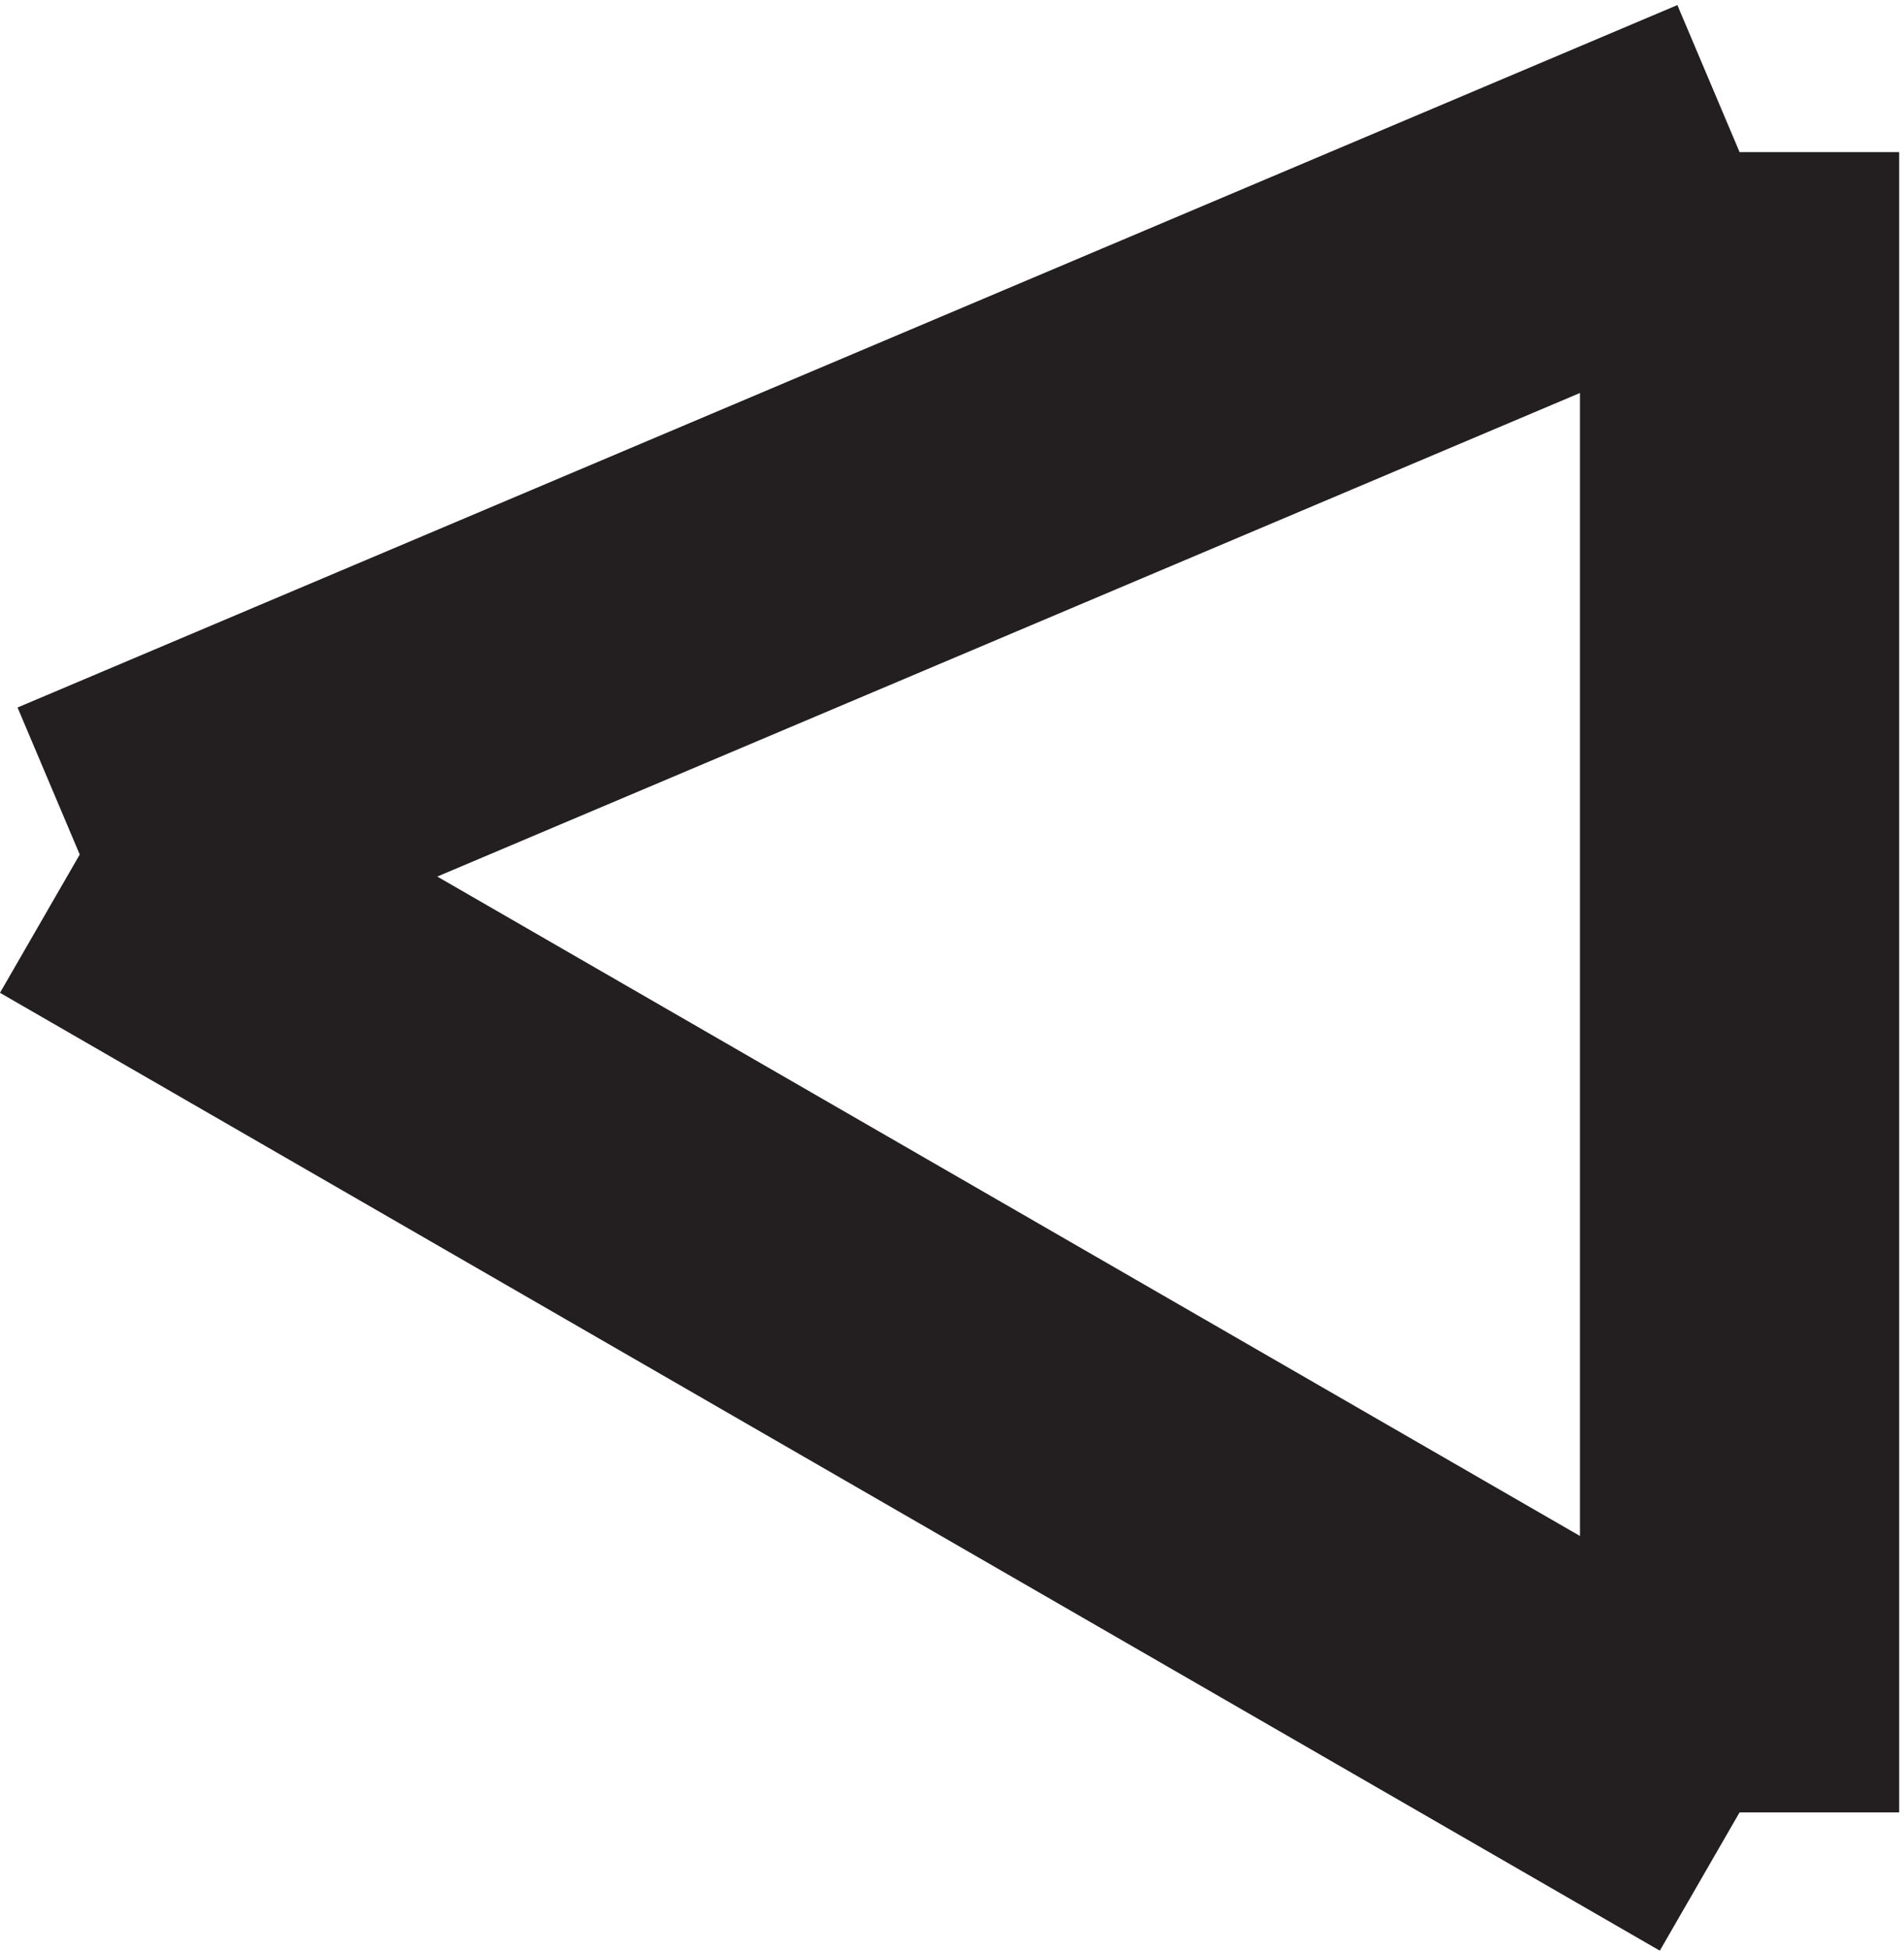
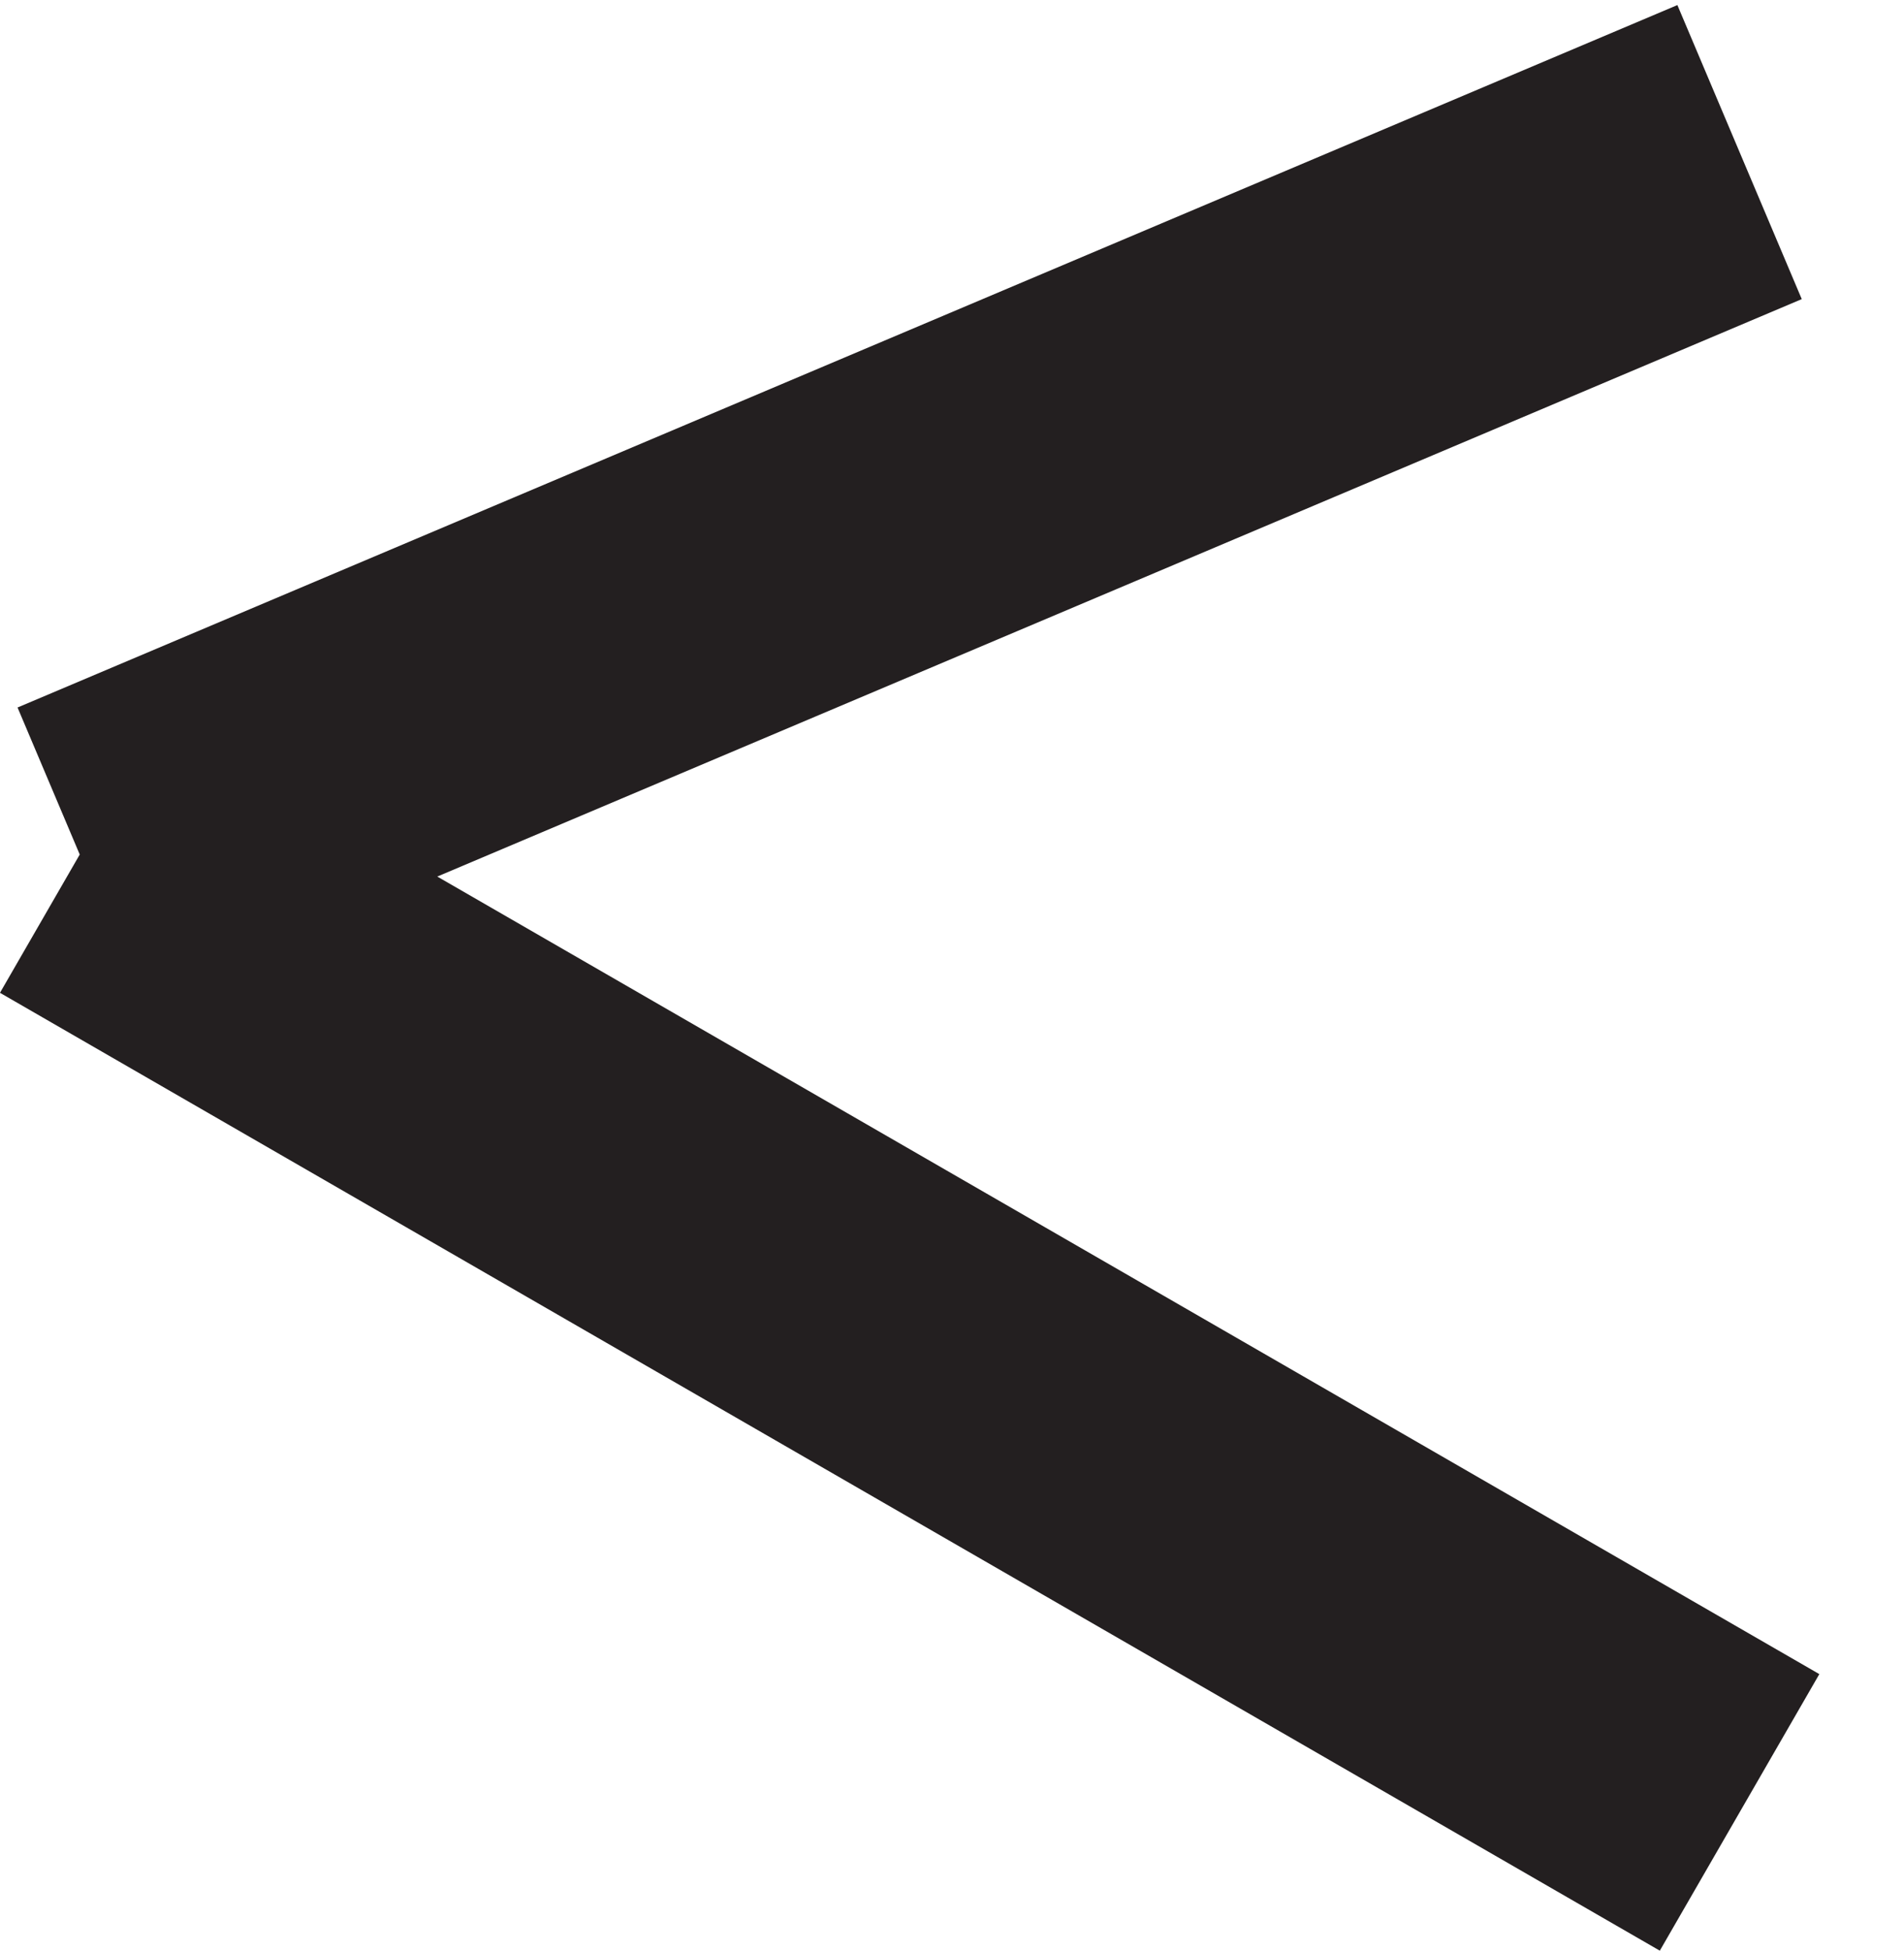
<svg xmlns="http://www.w3.org/2000/svg" xml:space="preserve" width="5.95" height="6.094">
-   <path d="m42.332 42.668-39-16.5m0 0 39-22.5m0 0v39" style="fill:none;stroke:#231f20;stroke-width:7.5;stroke-linecap:butt;stroke-linejoin:miter;stroke-miterlimit:10;stroke-dasharray:none;stroke-opacity:1" transform="matrix(.133 0 0 -.133 -.194 6.15)" />
+   <path d="m42.332 42.668-39-16.5m0 0 39-22.5m0 0" style="fill:none;stroke:#231f20;stroke-width:7.5;stroke-linecap:butt;stroke-linejoin:miter;stroke-miterlimit:10;stroke-dasharray:none;stroke-opacity:1" transform="matrix(.133 0 0 -.133 -.194 6.15)" />
</svg>